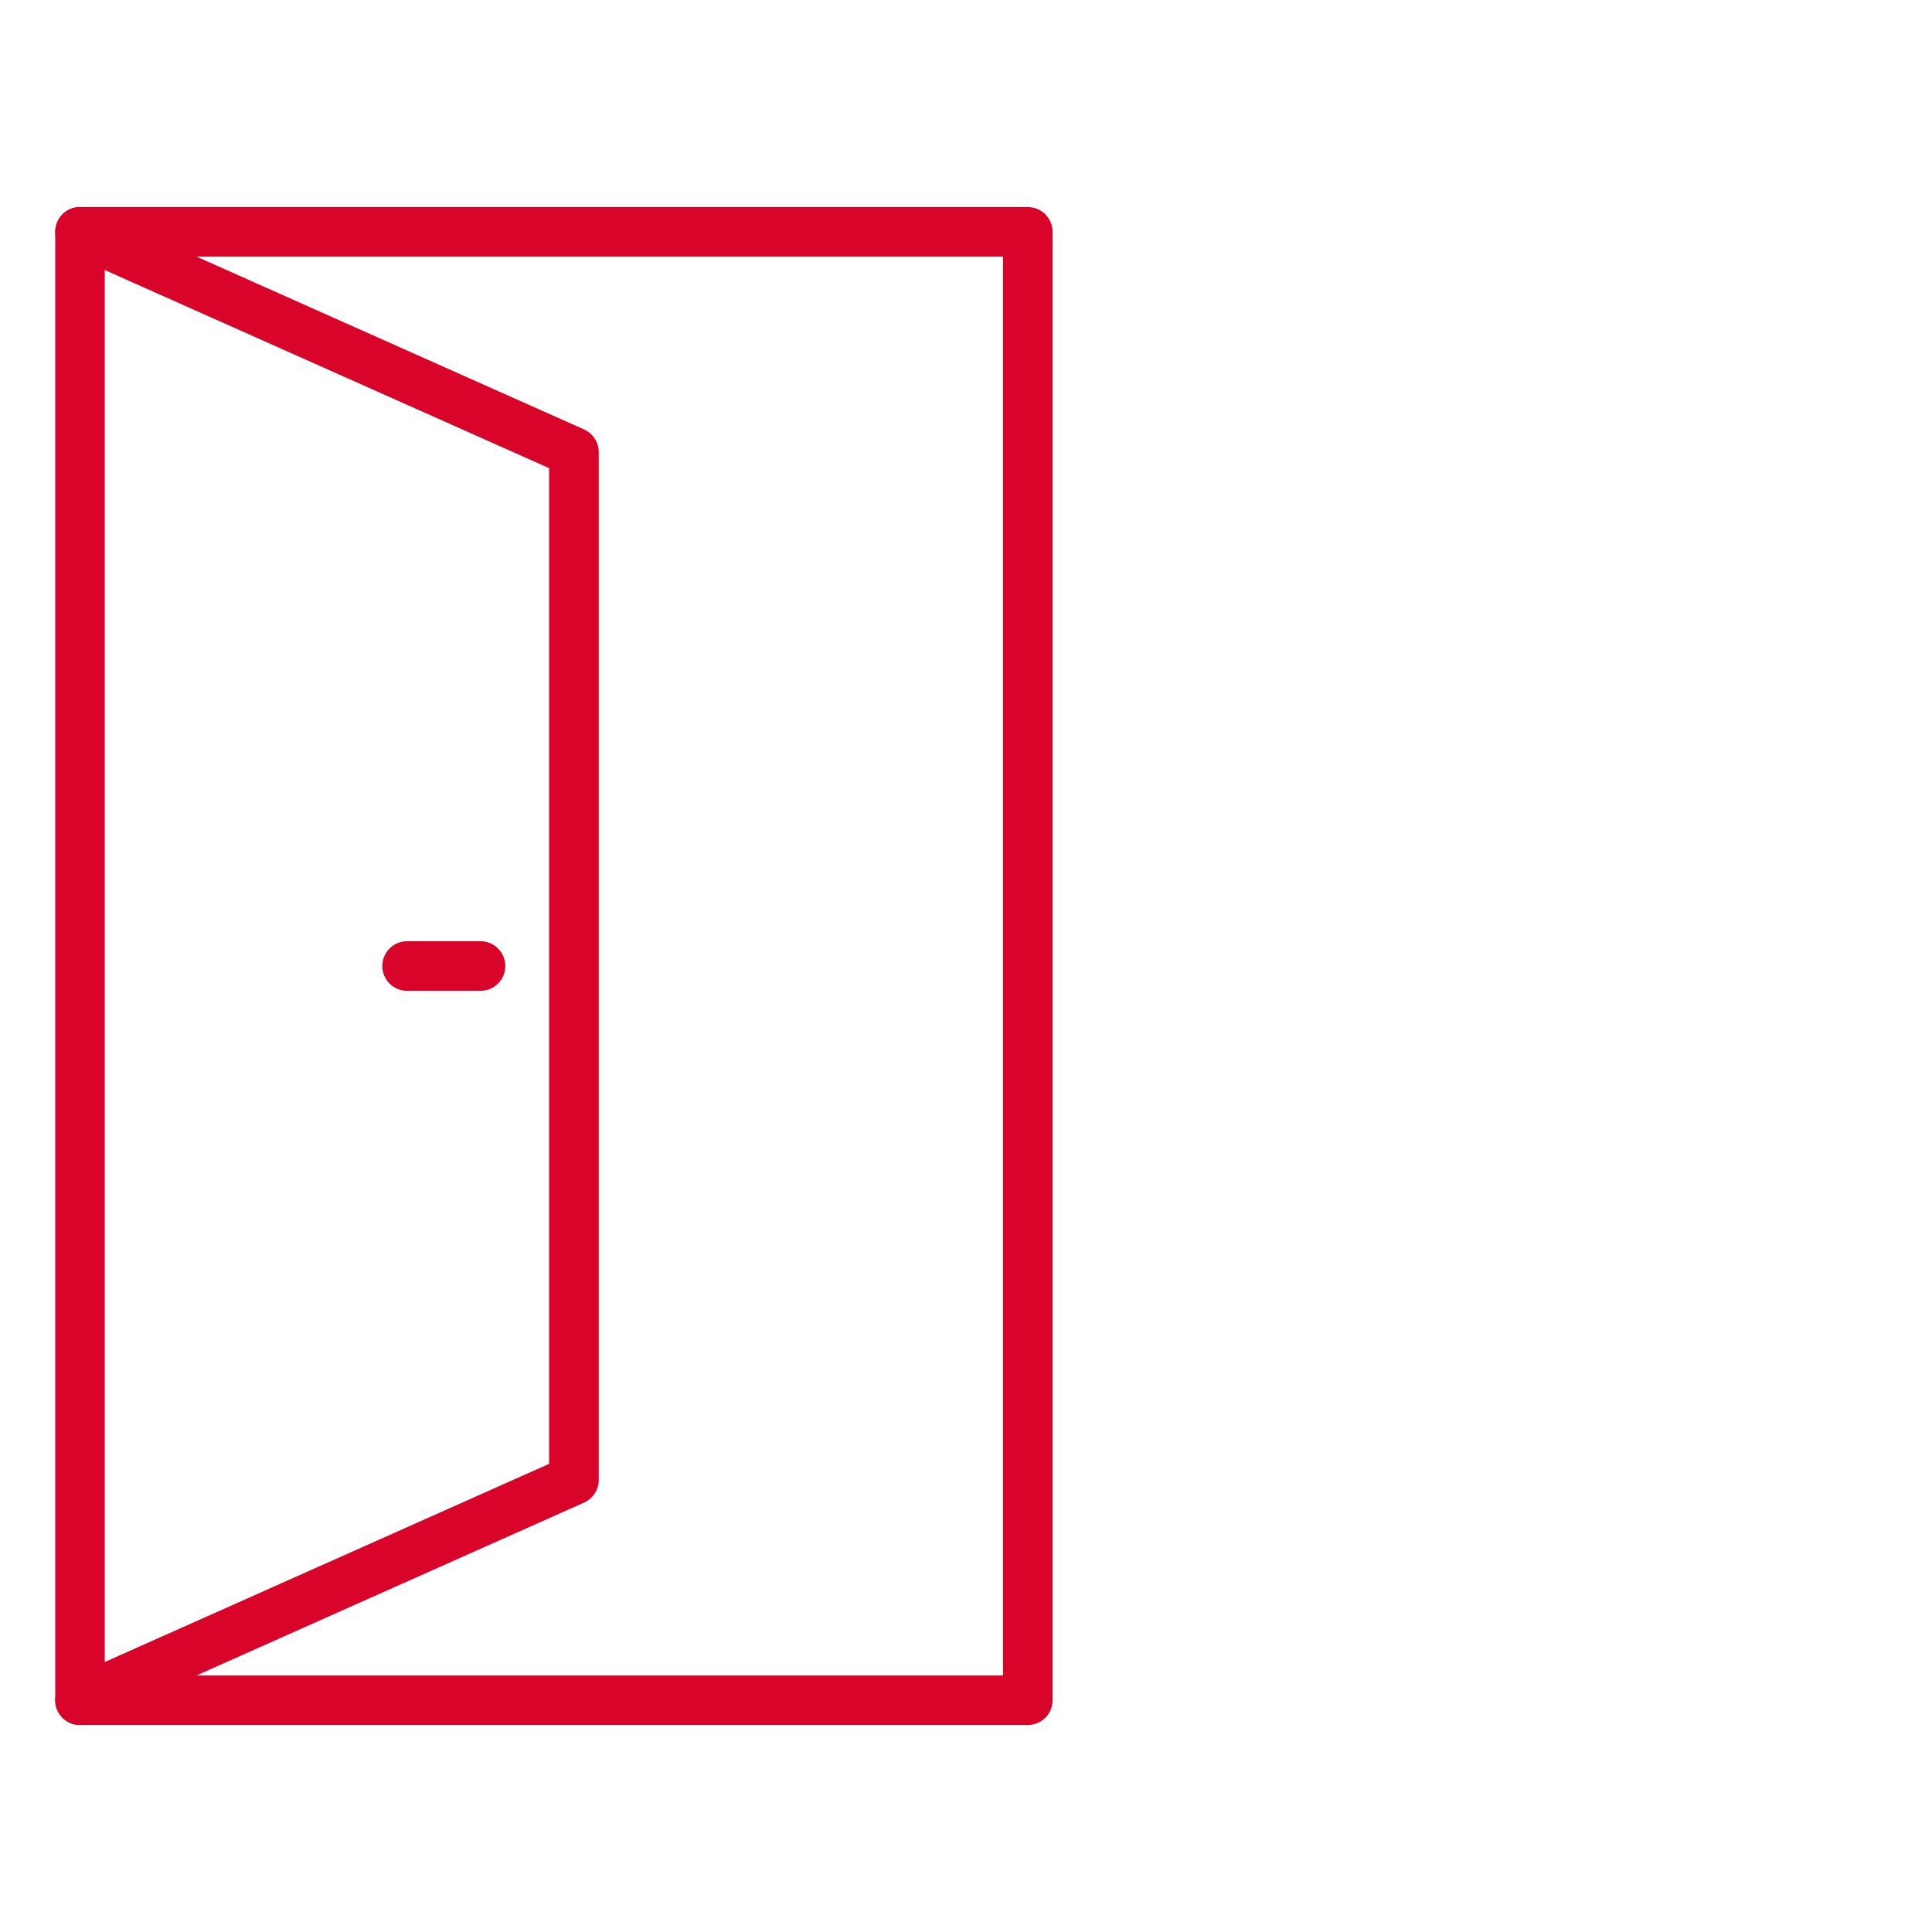
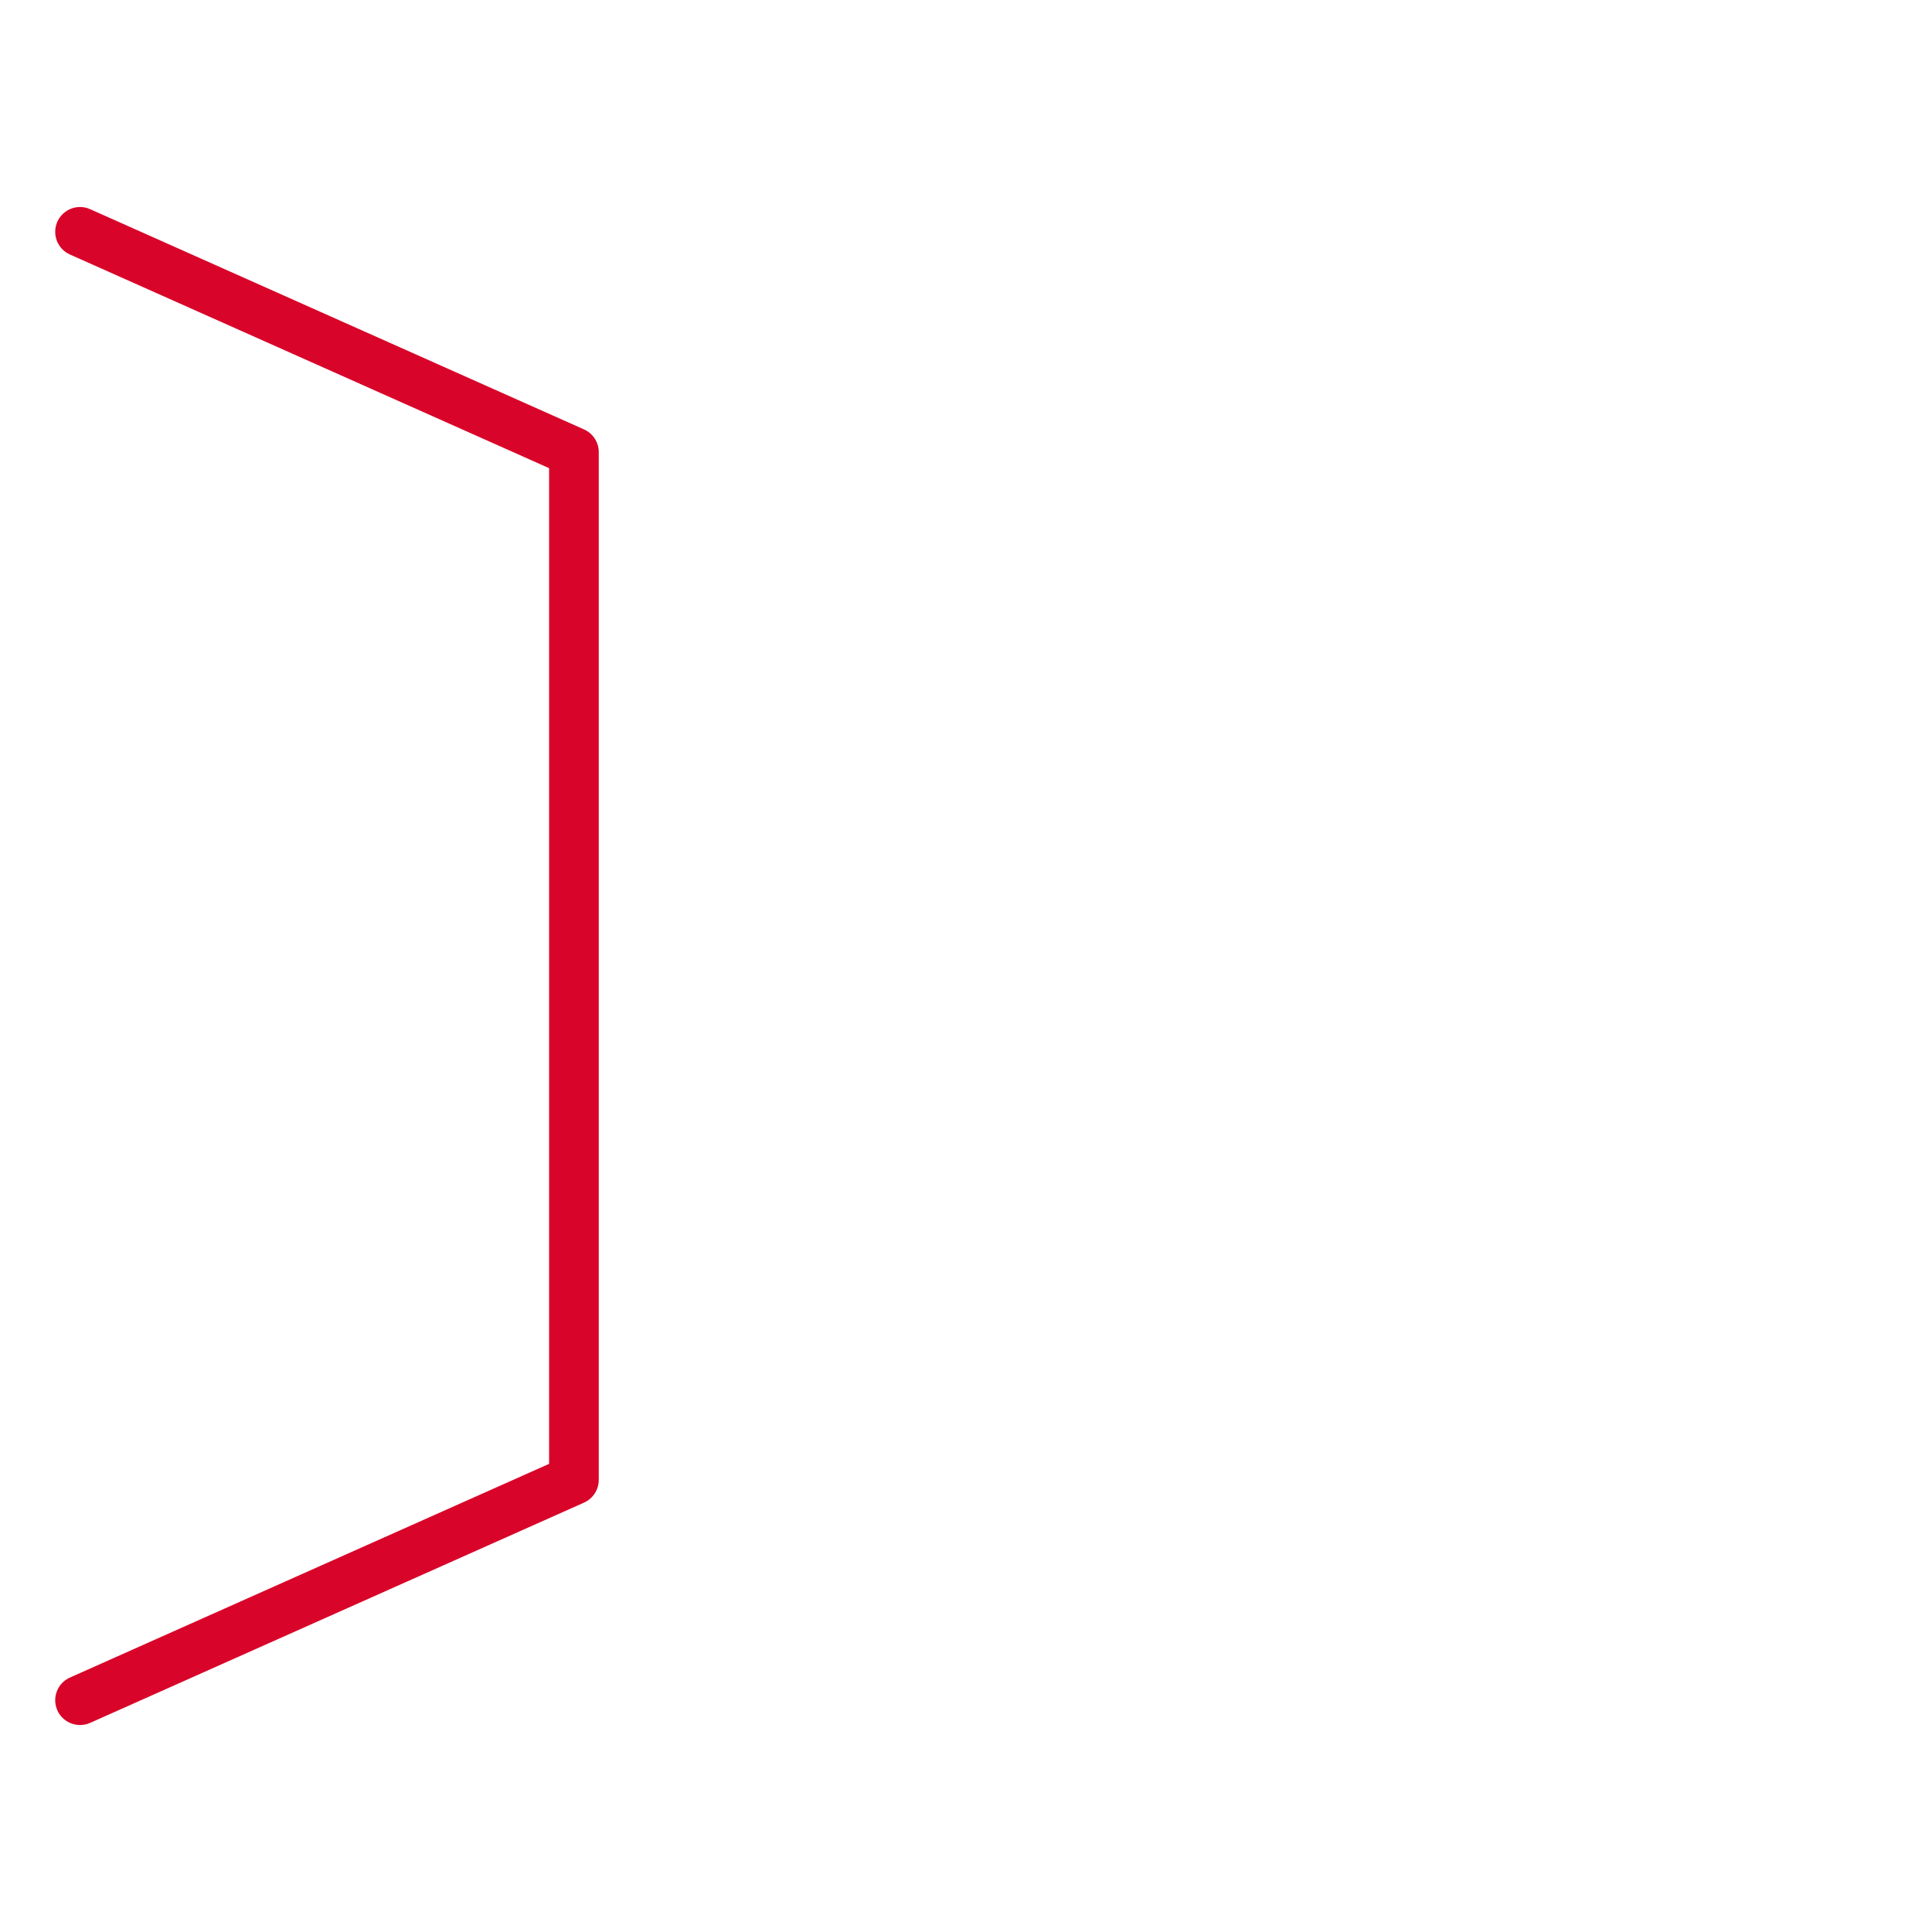
<svg xmlns="http://www.w3.org/2000/svg" version="1.1" id="Calque_1" x="0px" y="0px" width="70px" height="70px" viewBox="0 0 70 70" enable-background="new 0 0 70 70" xml:space="preserve">
  <g>
    <g>
      <g>
-         <path fill="#D90429" d="M37.239,62.5H2.899c-0.498,0-0.898-0.401-0.898-0.898V8.399c0-0.496,0.4-0.897,0.898-0.897h34.34     c0.496,0,0.898,0.402,0.898,0.897v53.203C38.138,62.099,37.735,62.5,37.239,62.5z M3.796,60.705h32.545V9.298H3.796V60.705z" />
-       </g>
+         </g>
      <g>
        <path fill="#D90429" d="M2.9,62.5c-0.345,0-0.673-0.198-0.822-0.531c-0.201-0.455,0.001-0.984,0.455-1.188l17.362-7.743V16.962     L2.533,9.221C2.079,9.018,1.877,8.488,2.078,8.033C2.28,7.582,2.813,7.375,3.266,7.579l17.896,7.98     c0.323,0.146,0.532,0.467,0.532,0.821v37.241c0,0.354-0.209,0.675-0.532,0.821L3.266,62.423C3.146,62.477,3.022,62.5,2.9,62.5z" />
      </g>
    </g>
    <g>
-       <path fill="#D90429" d="M17.41,35.899h-2.662c-0.496,0-0.896-0.402-0.896-0.898c0-0.497,0.4-0.898,0.896-0.898h2.662    c0.495,0,0.898,0.402,0.898,0.898C18.309,35.497,17.905,35.899,17.41,35.899z" />
-     </g>
+       </g>
  </g>
</svg>